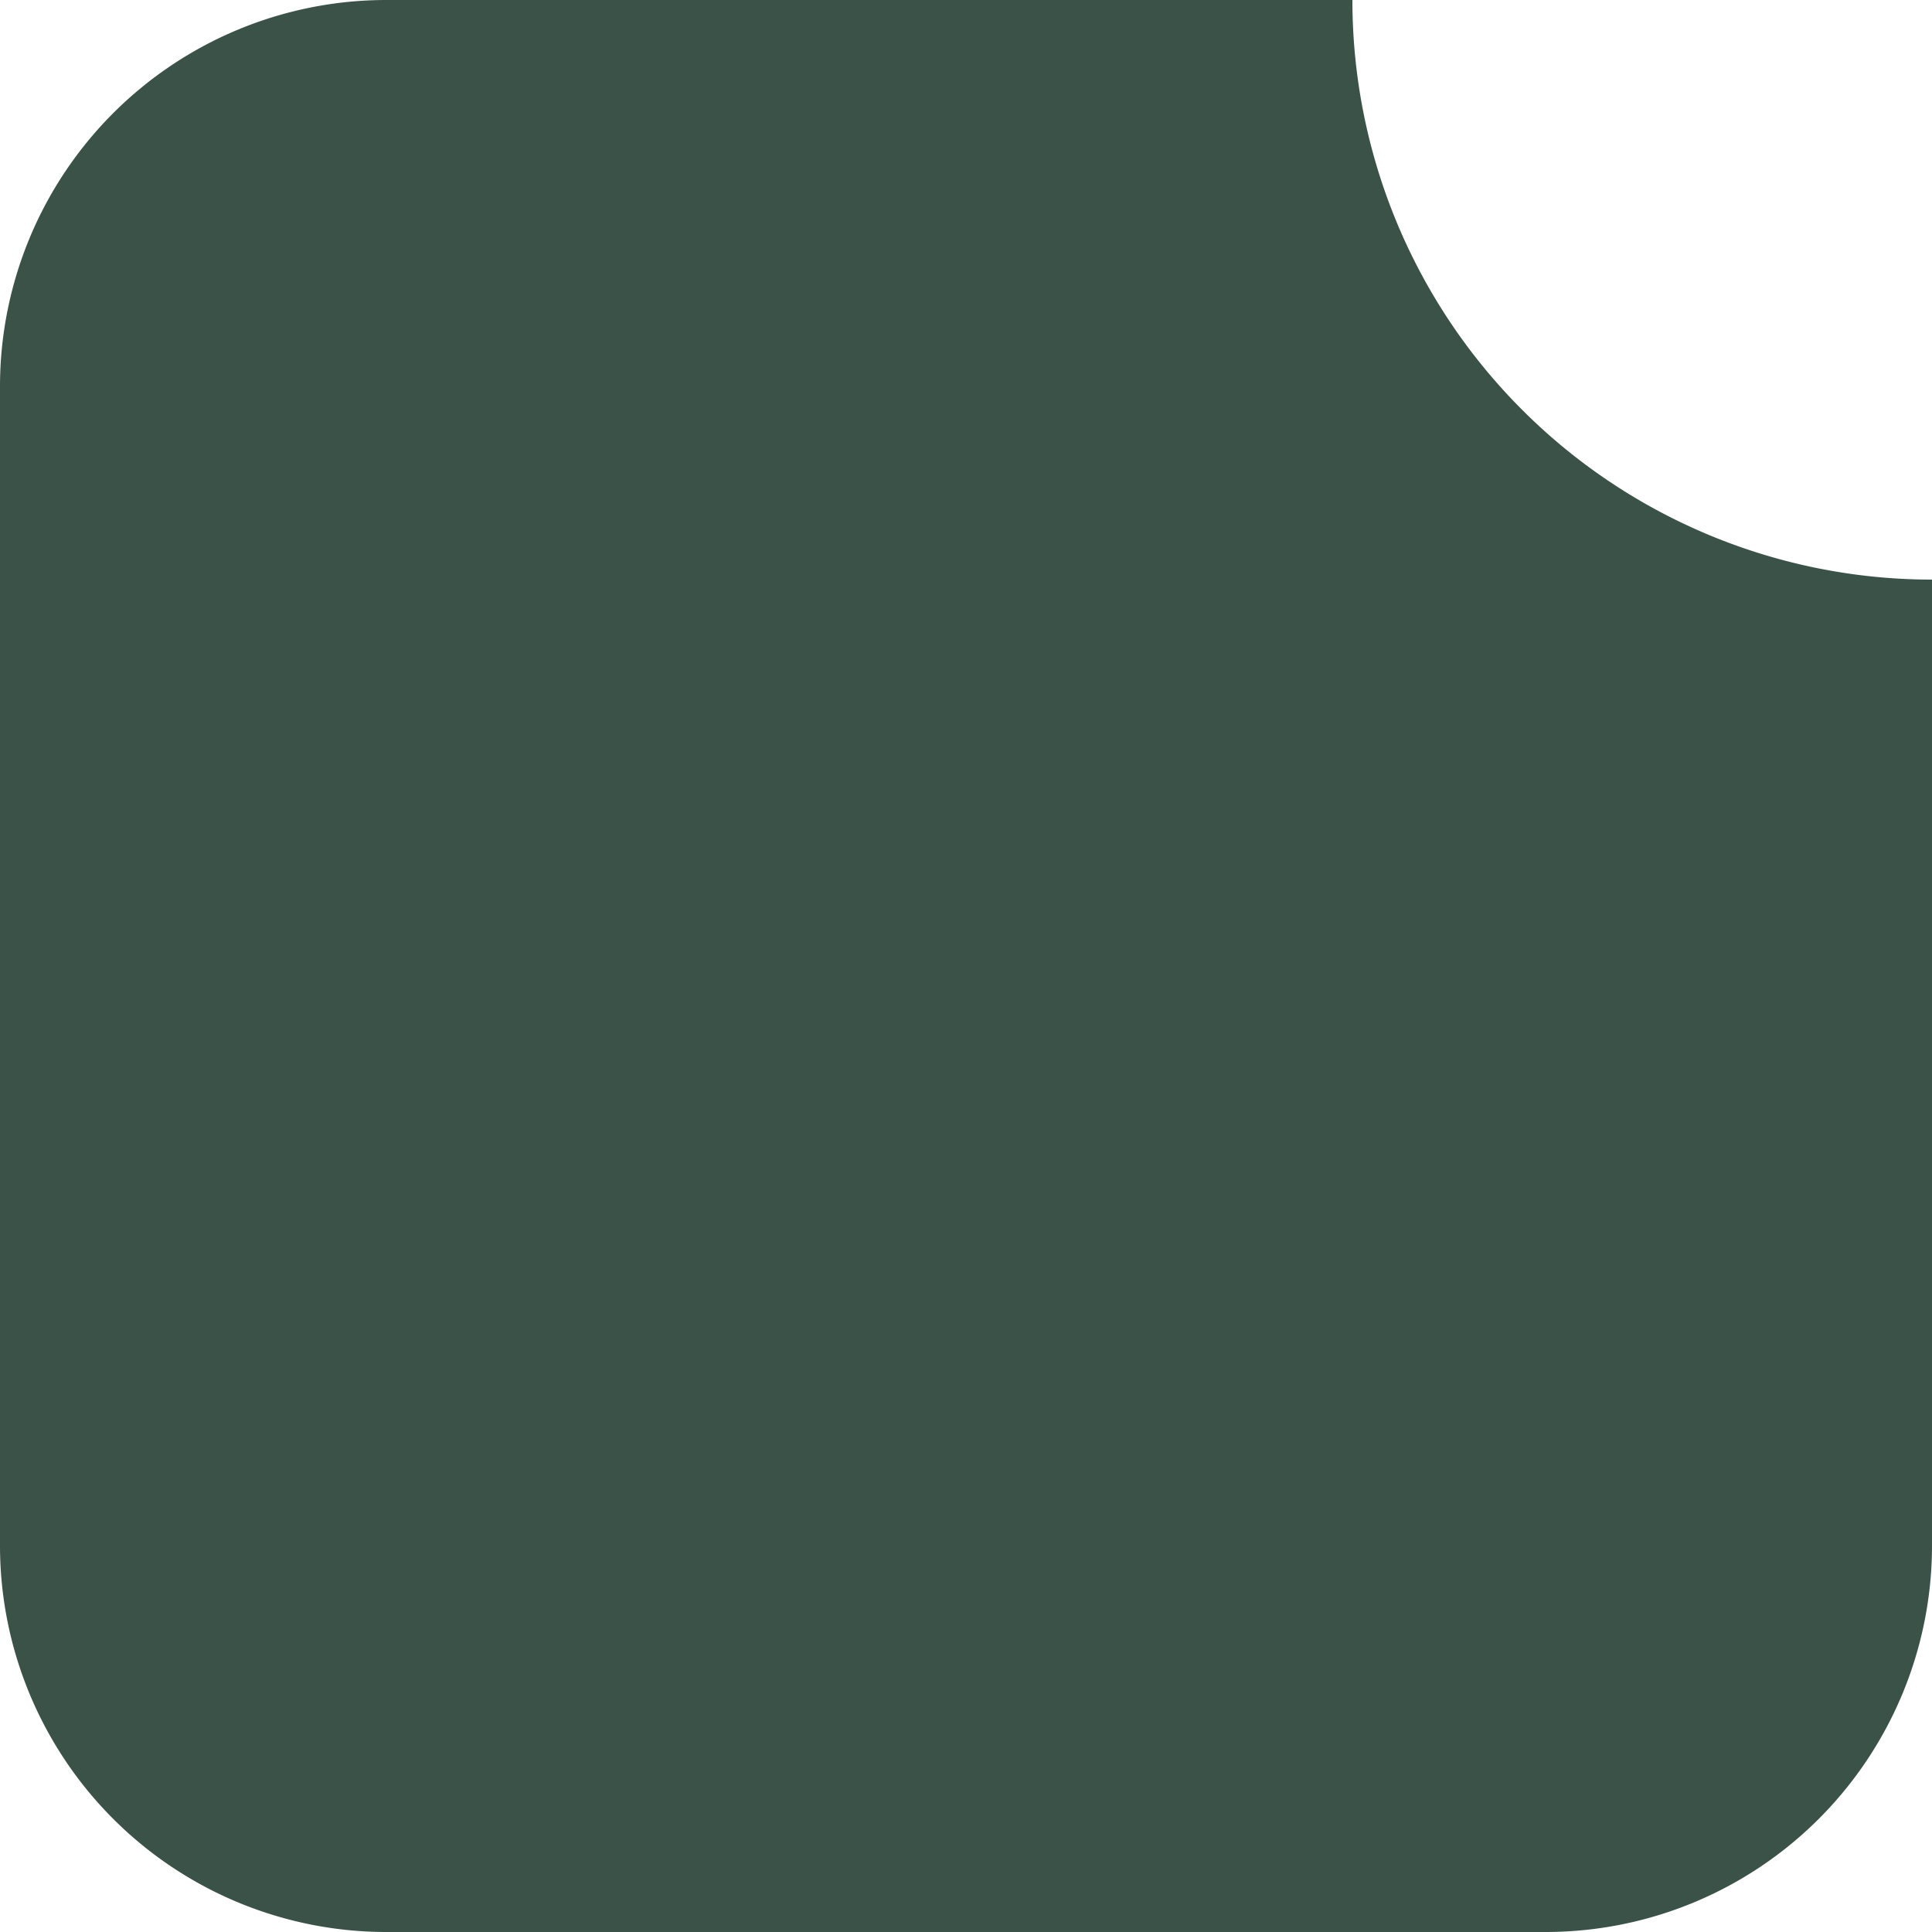
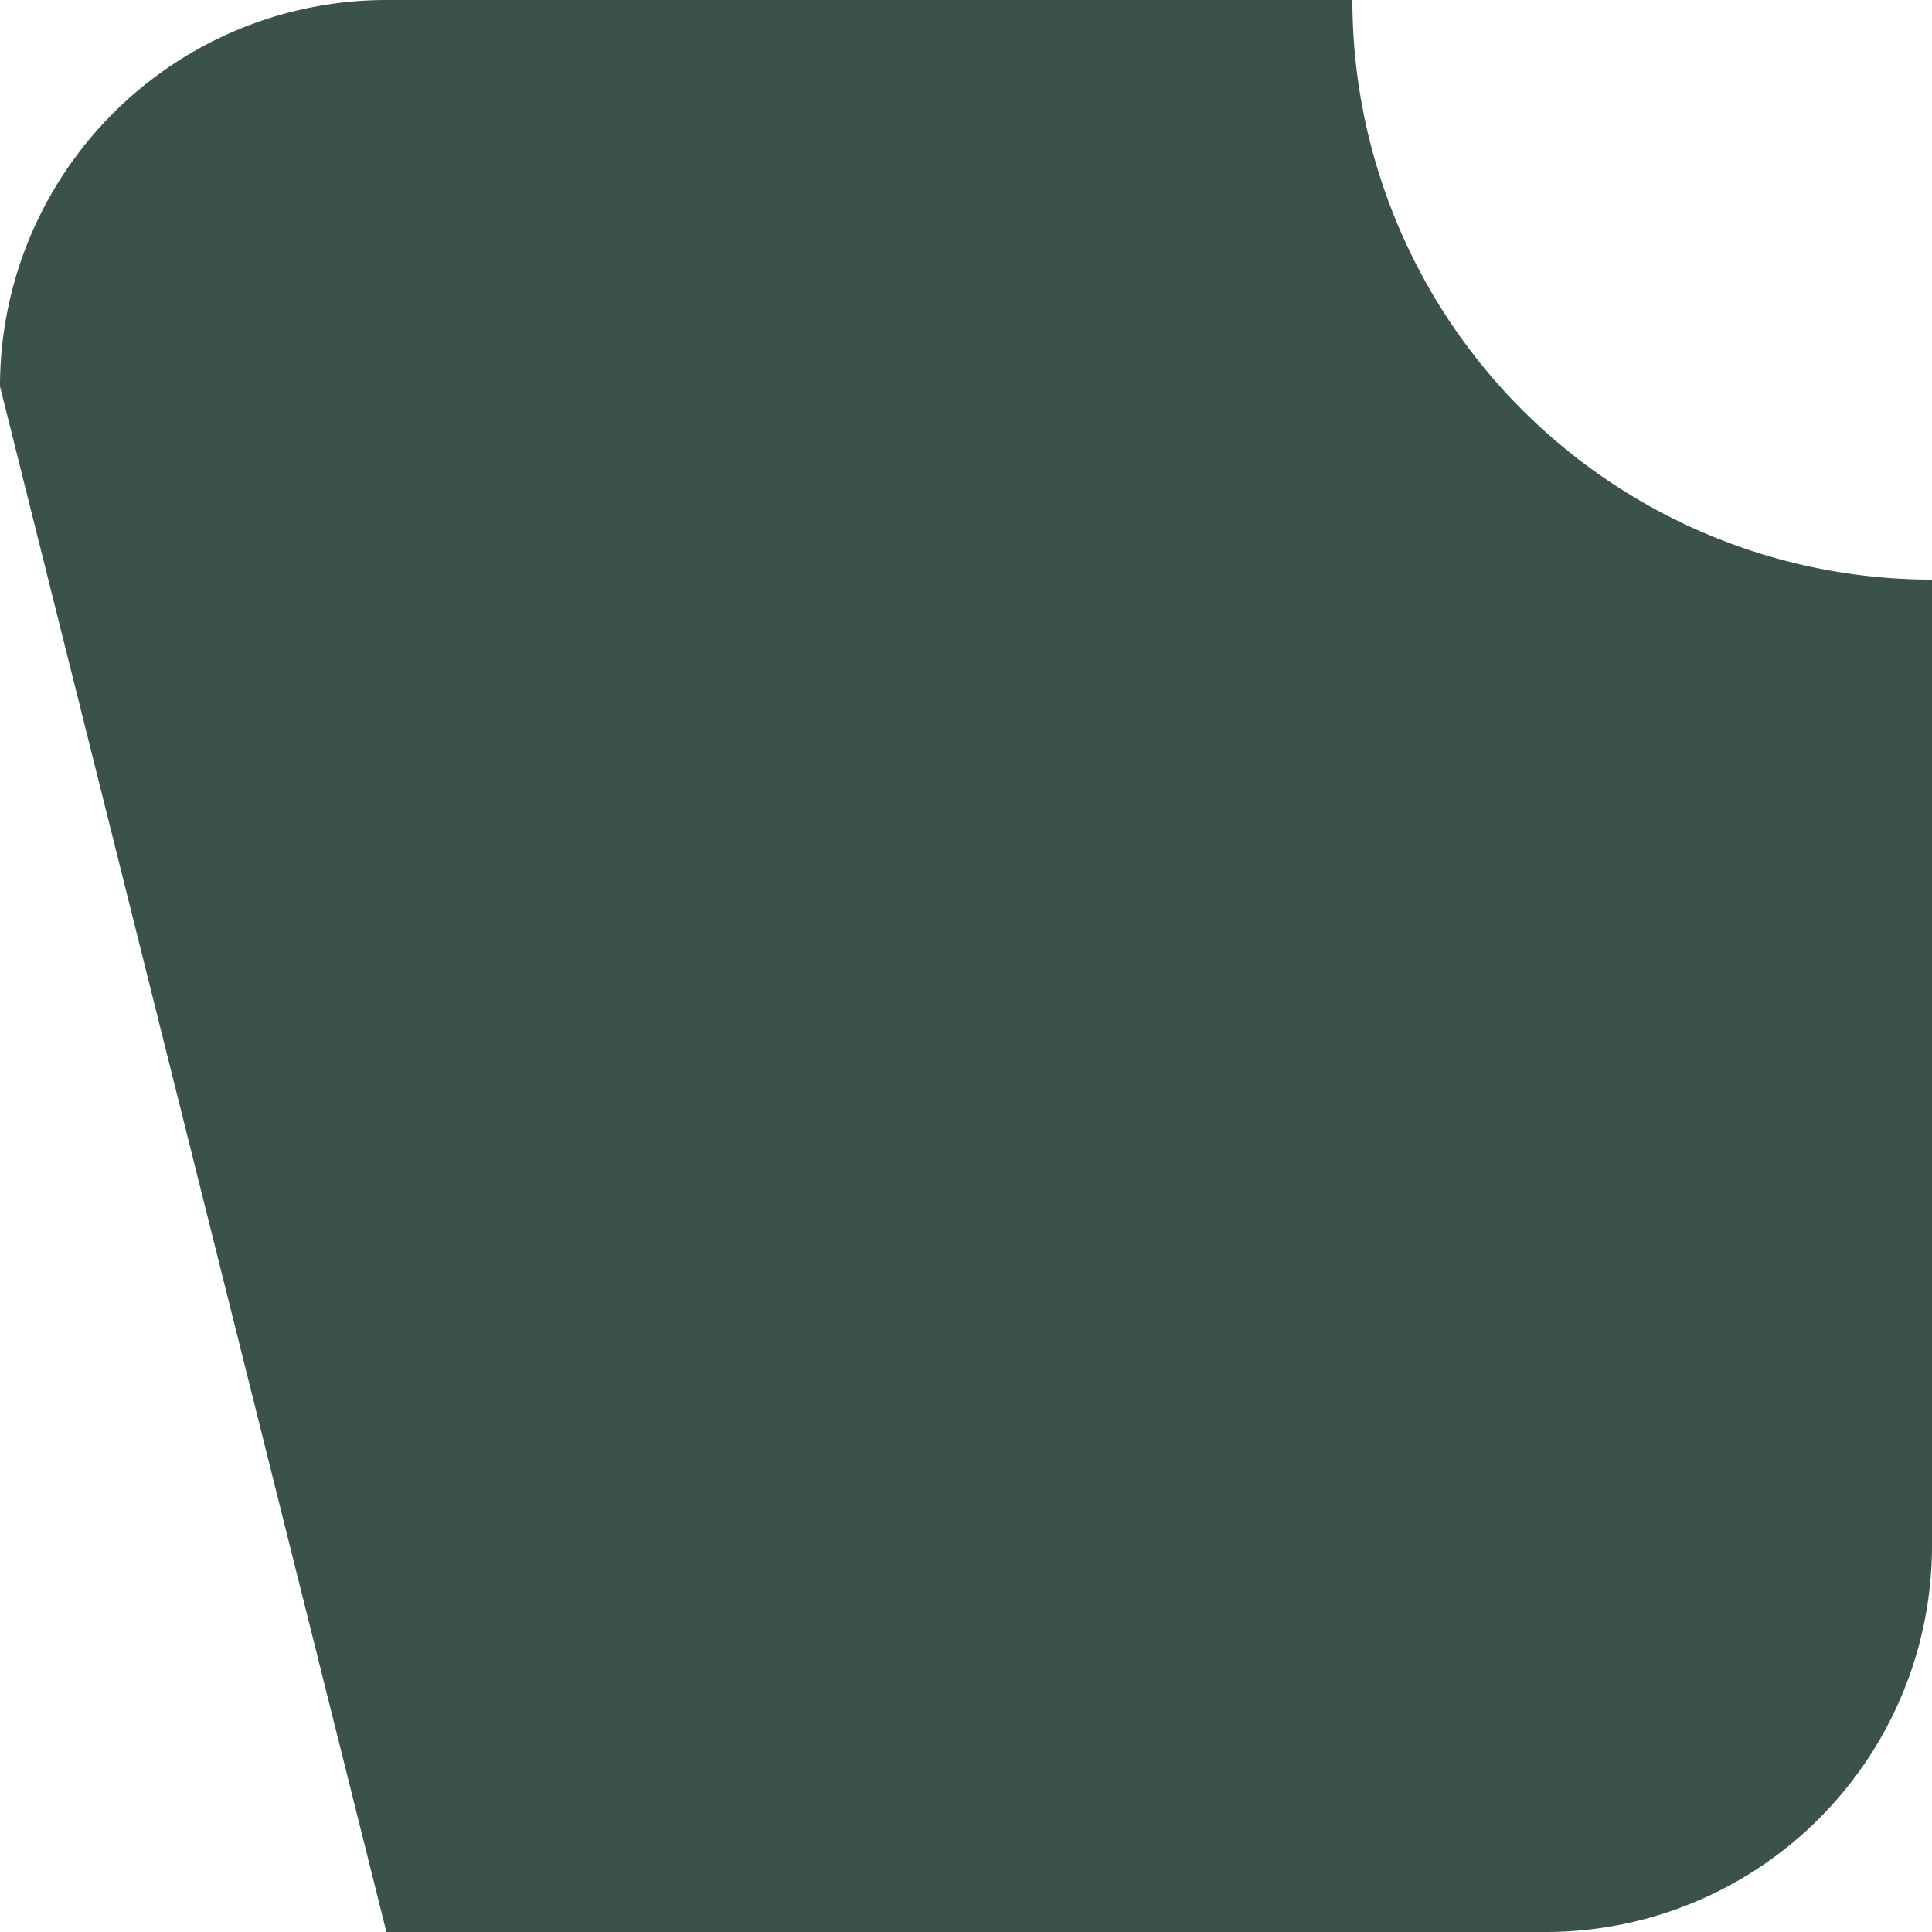
<svg xmlns="http://www.w3.org/2000/svg" viewBox="0 0 100 100" fill="#3B5249">
-   <path d="M 20 0 L 70 0 A 30 30 0 0 0 100 30 L 100 80 A 20 20 0 0 1 80 100 L 20 100 A 20 20 0 0 1 0 80 L 0 20 A 20 20 0 0 1 20 0 Z" />
+   <path d="M 20 0 L 70 0 A 30 30 0 0 0 100 30 L 100 80 A 20 20 0 0 1 80 100 L 20 100 L 0 20 A 20 20 0 0 1 20 0 Z" />
</svg>